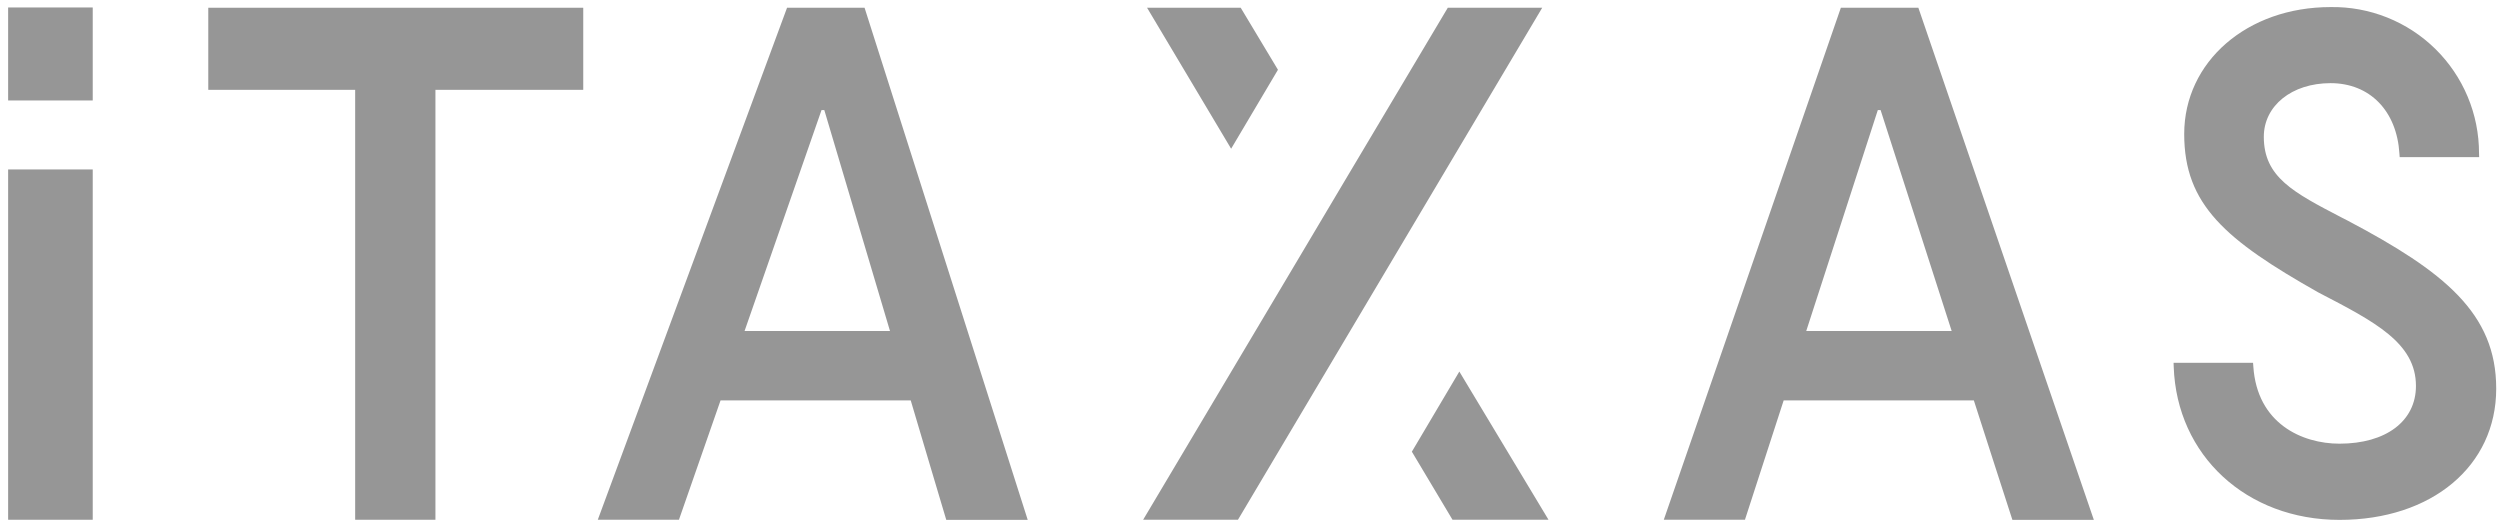
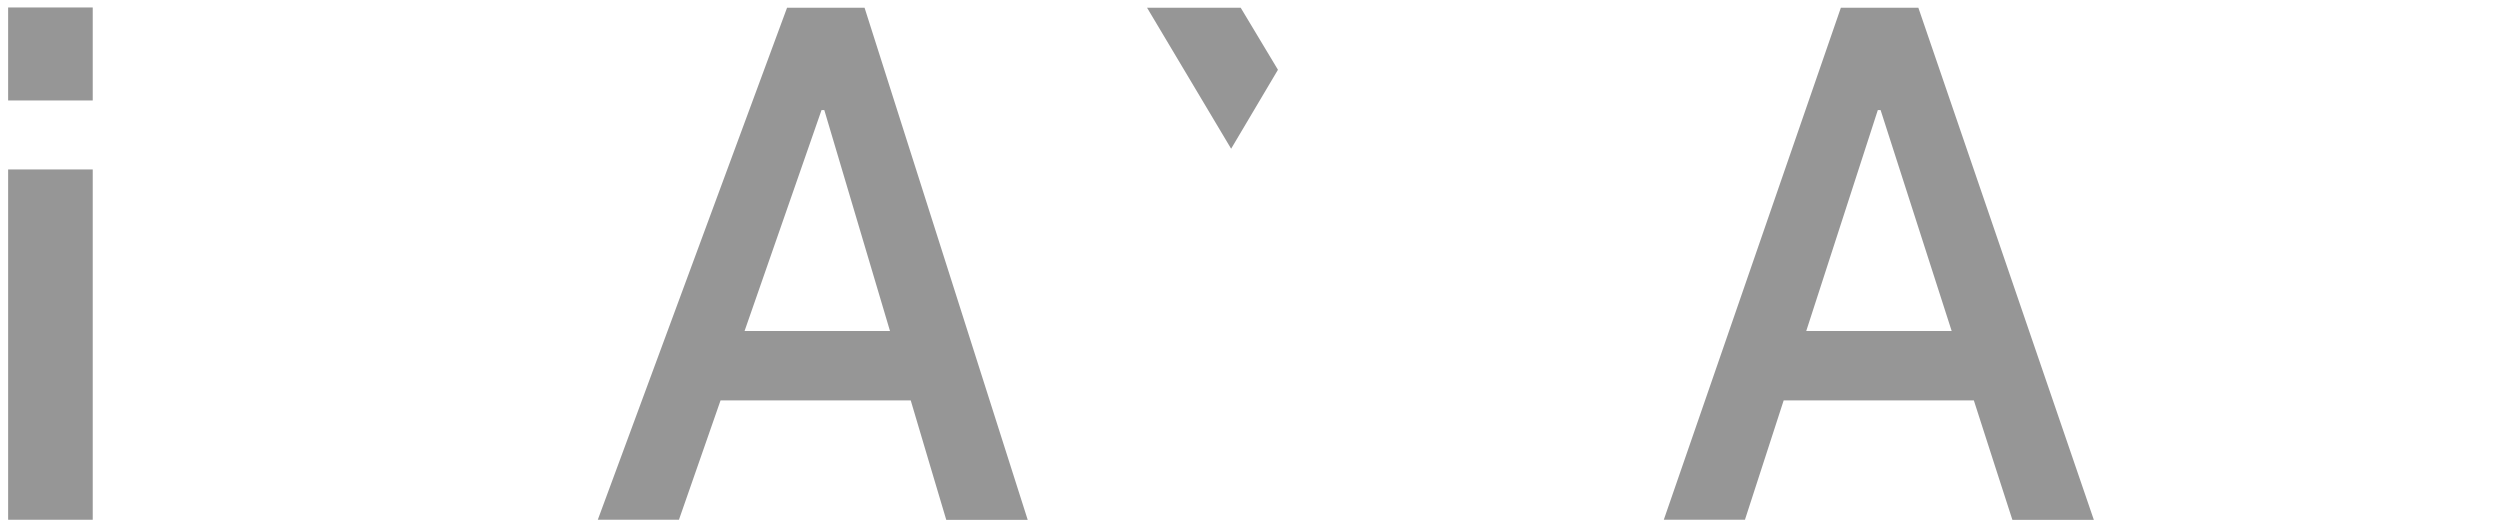
<svg xmlns="http://www.w3.org/2000/svg" width="195" height="41" viewBox="0 0 195 41" fill="none">
-   <path d="M16.246 0.604V7.007H27.703V40.541H33.964V7.007H45.493V0.604H16.246Z" fill="#969696" />
  <path d="M67.436 0.604H61.39L46.628 40.541H52.981V40.53H52.961L56.203 31.232H71.037L72.592 36.469L73.809 40.551H80.162L67.436 0.604ZM58.075 25.82L64.08 8.583H64.295L69.42 25.82H58.075Z" fill="#969696" />
  <path d="M149.632 0.604H143.587L129.776 40.541H136.129V40.53H136.109L139.126 31.232H153.96L155.647 36.469L156.967 40.551H163.32L149.632 0.604ZM140.886 25.82L146.471 8.583H146.686L152.231 25.82H140.886Z" fill="#969696" />
-   <path d="M112.928 0.604L104.887 14.107L101.215 20.286L89.164 40.541H96.56L120.293 0.604H112.928Z" fill="#969696" />
-   <path d="M113.828 28.981L110.125 35.231L113.296 40.541H120.784L113.828 28.981Z" fill="#969696" />
  <path d="M99.68 5.442L96.775 0.604H89.471L96.028 11.601L99.68 5.442Z" fill="#969696" />
-   <path d="M183.114 17.206L182.674 16.981C178.879 15.007 176.577 13.82 176.577 10.67C176.577 8.245 178.766 6.486 181.784 6.486C184.843 6.486 186.95 8.644 187.155 11.979L187.175 12.255H193.374L193.364 11.948C193.365 10.436 193.064 8.939 192.48 7.544C191.896 6.149 191.04 4.884 189.963 3.823C188.885 2.763 187.606 1.927 186.202 1.366C184.798 0.804 183.296 0.527 181.784 0.552C175.278 0.552 170.368 4.808 170.368 10.455C170.368 15.969 173.59 18.72 180.833 22.812C185.252 25.104 188.444 26.751 188.444 30.106C188.444 32.848 186.101 34.607 182.48 34.607C179.554 34.607 176.045 33.032 175.759 28.572L175.738 28.296H169.539L169.549 28.602C169.785 35.528 175.227 40.551 182.48 40.551C189.681 40.551 194.704 36.346 194.704 30.321C194.715 24.439 190.633 21.176 183.114 17.206Z" fill="#969696" />
  <path d="M7.233 13.217H0.635V40.541H7.233V13.217Z" fill="#969696" />
  <path d="M7.233 0.583H0.635V7.836H7.233V0.583Z" fill="#969696" />
</svg>